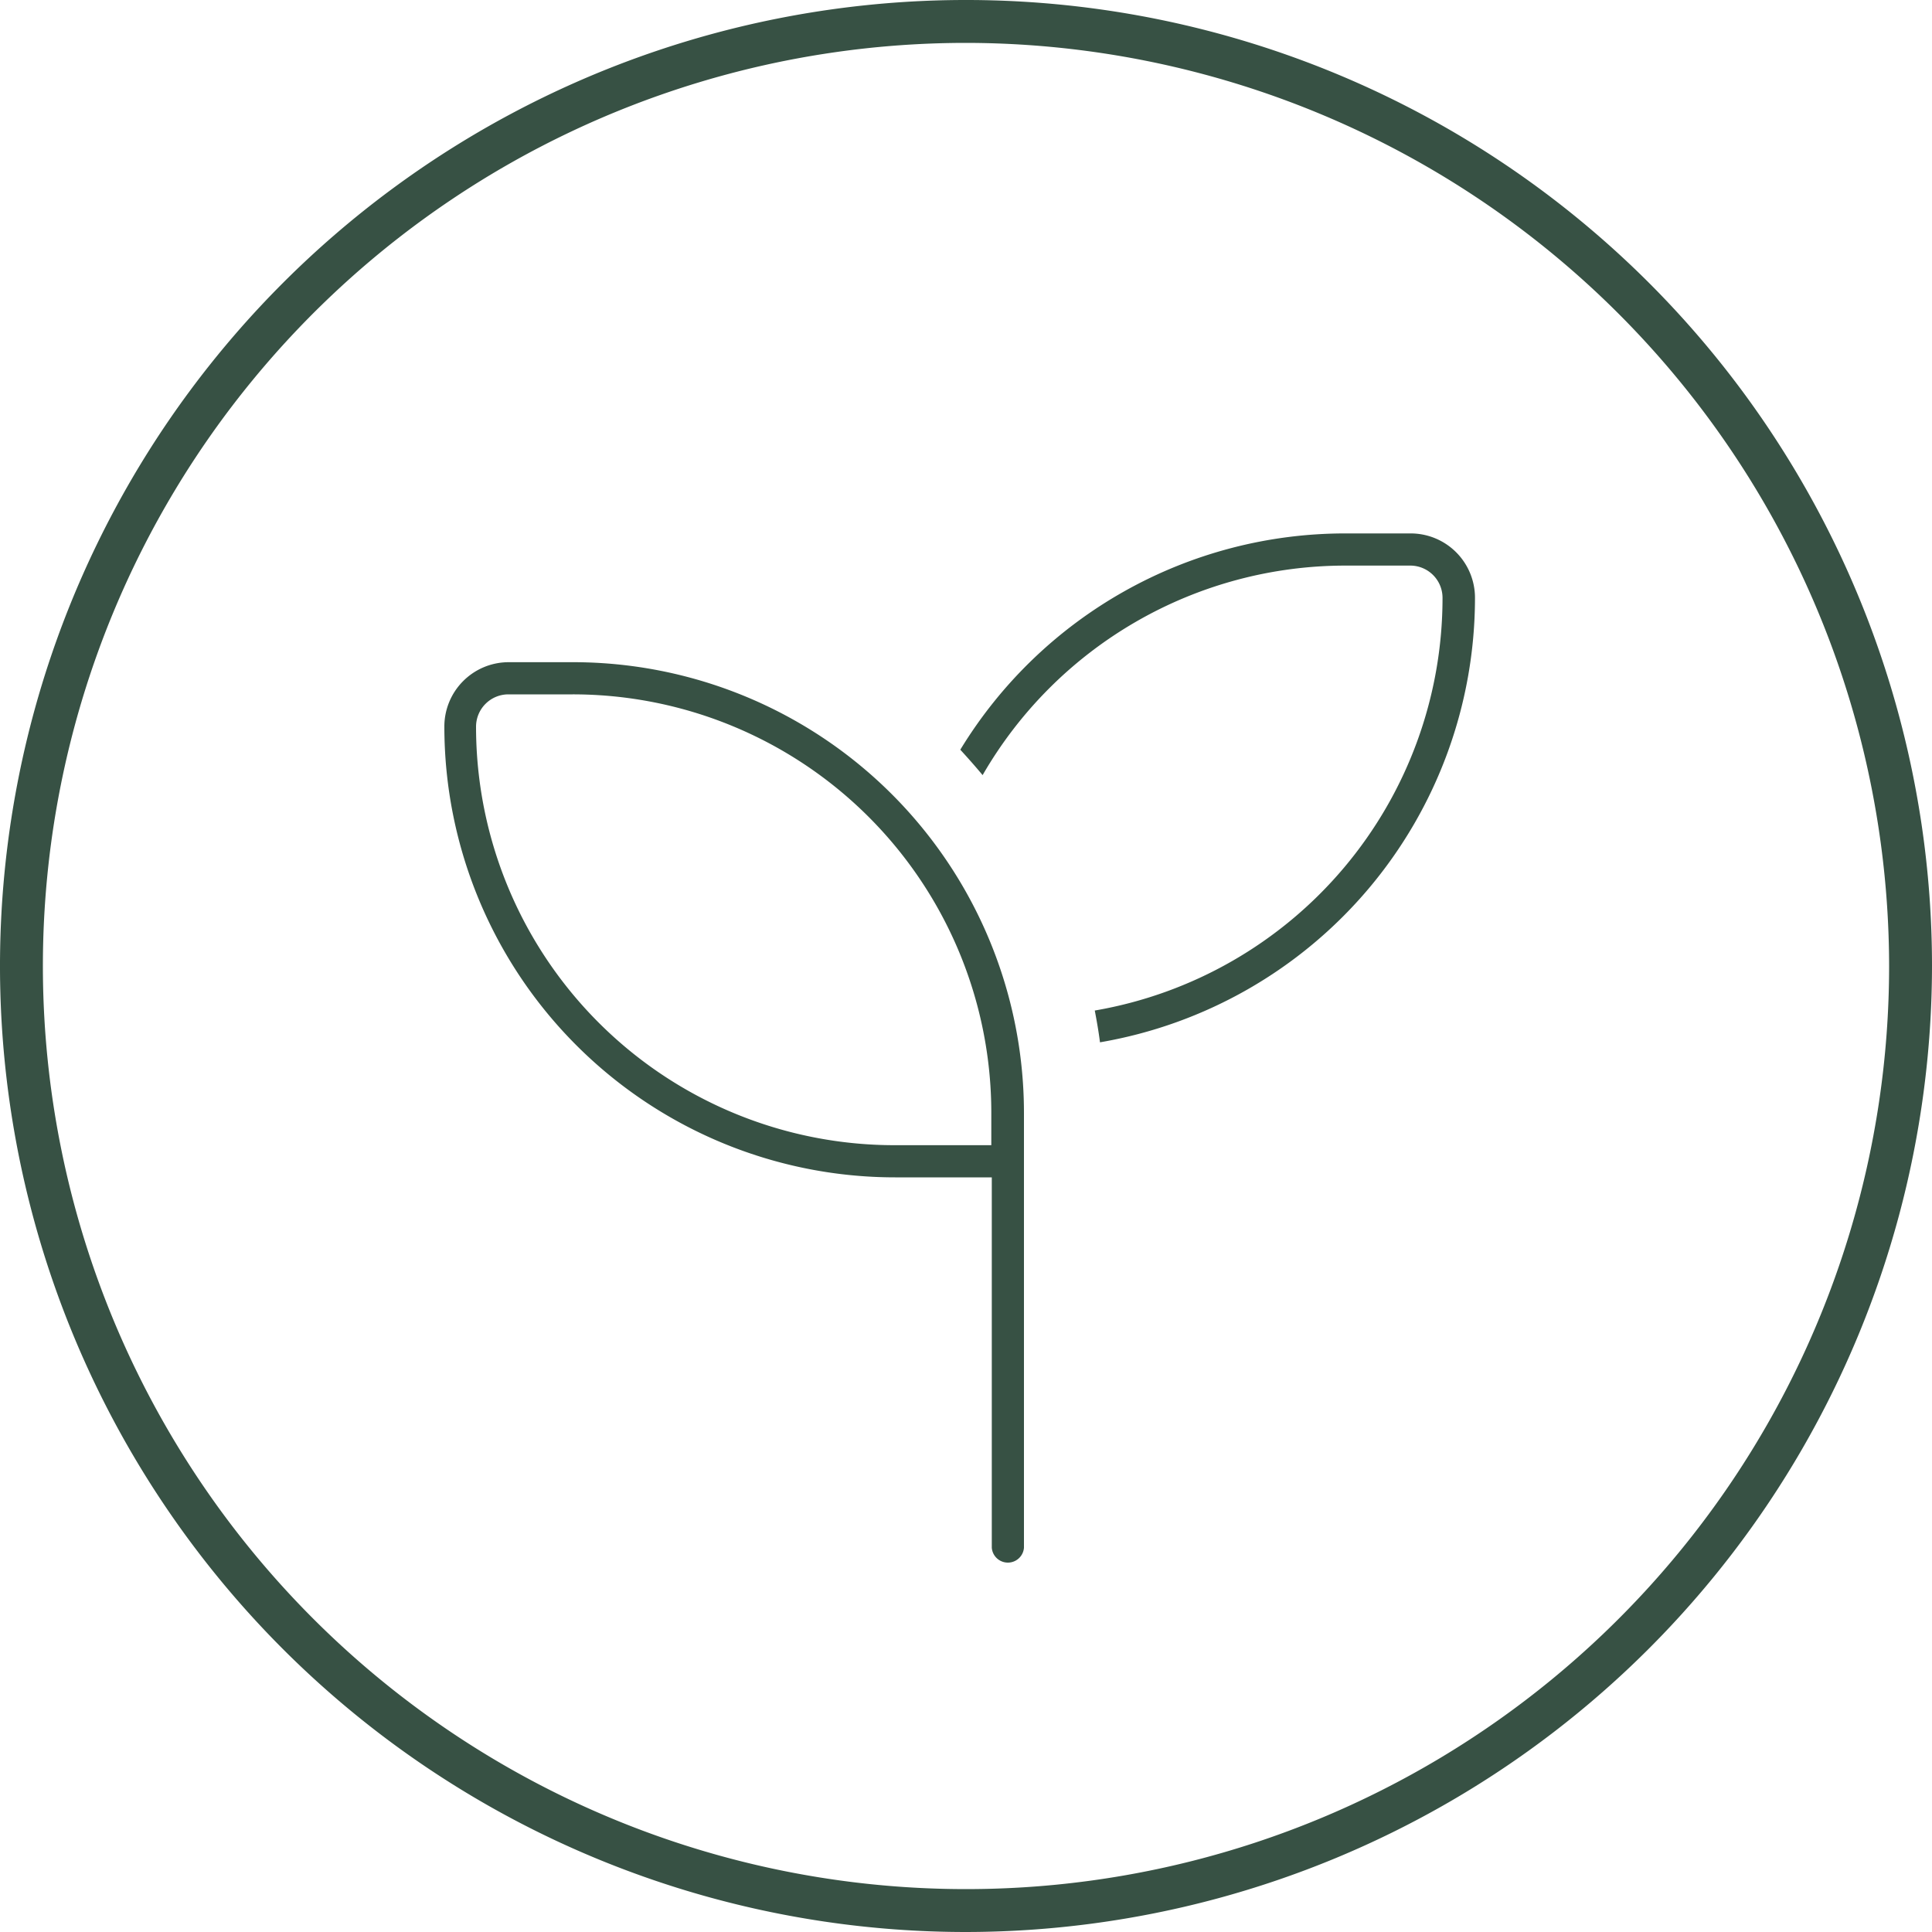
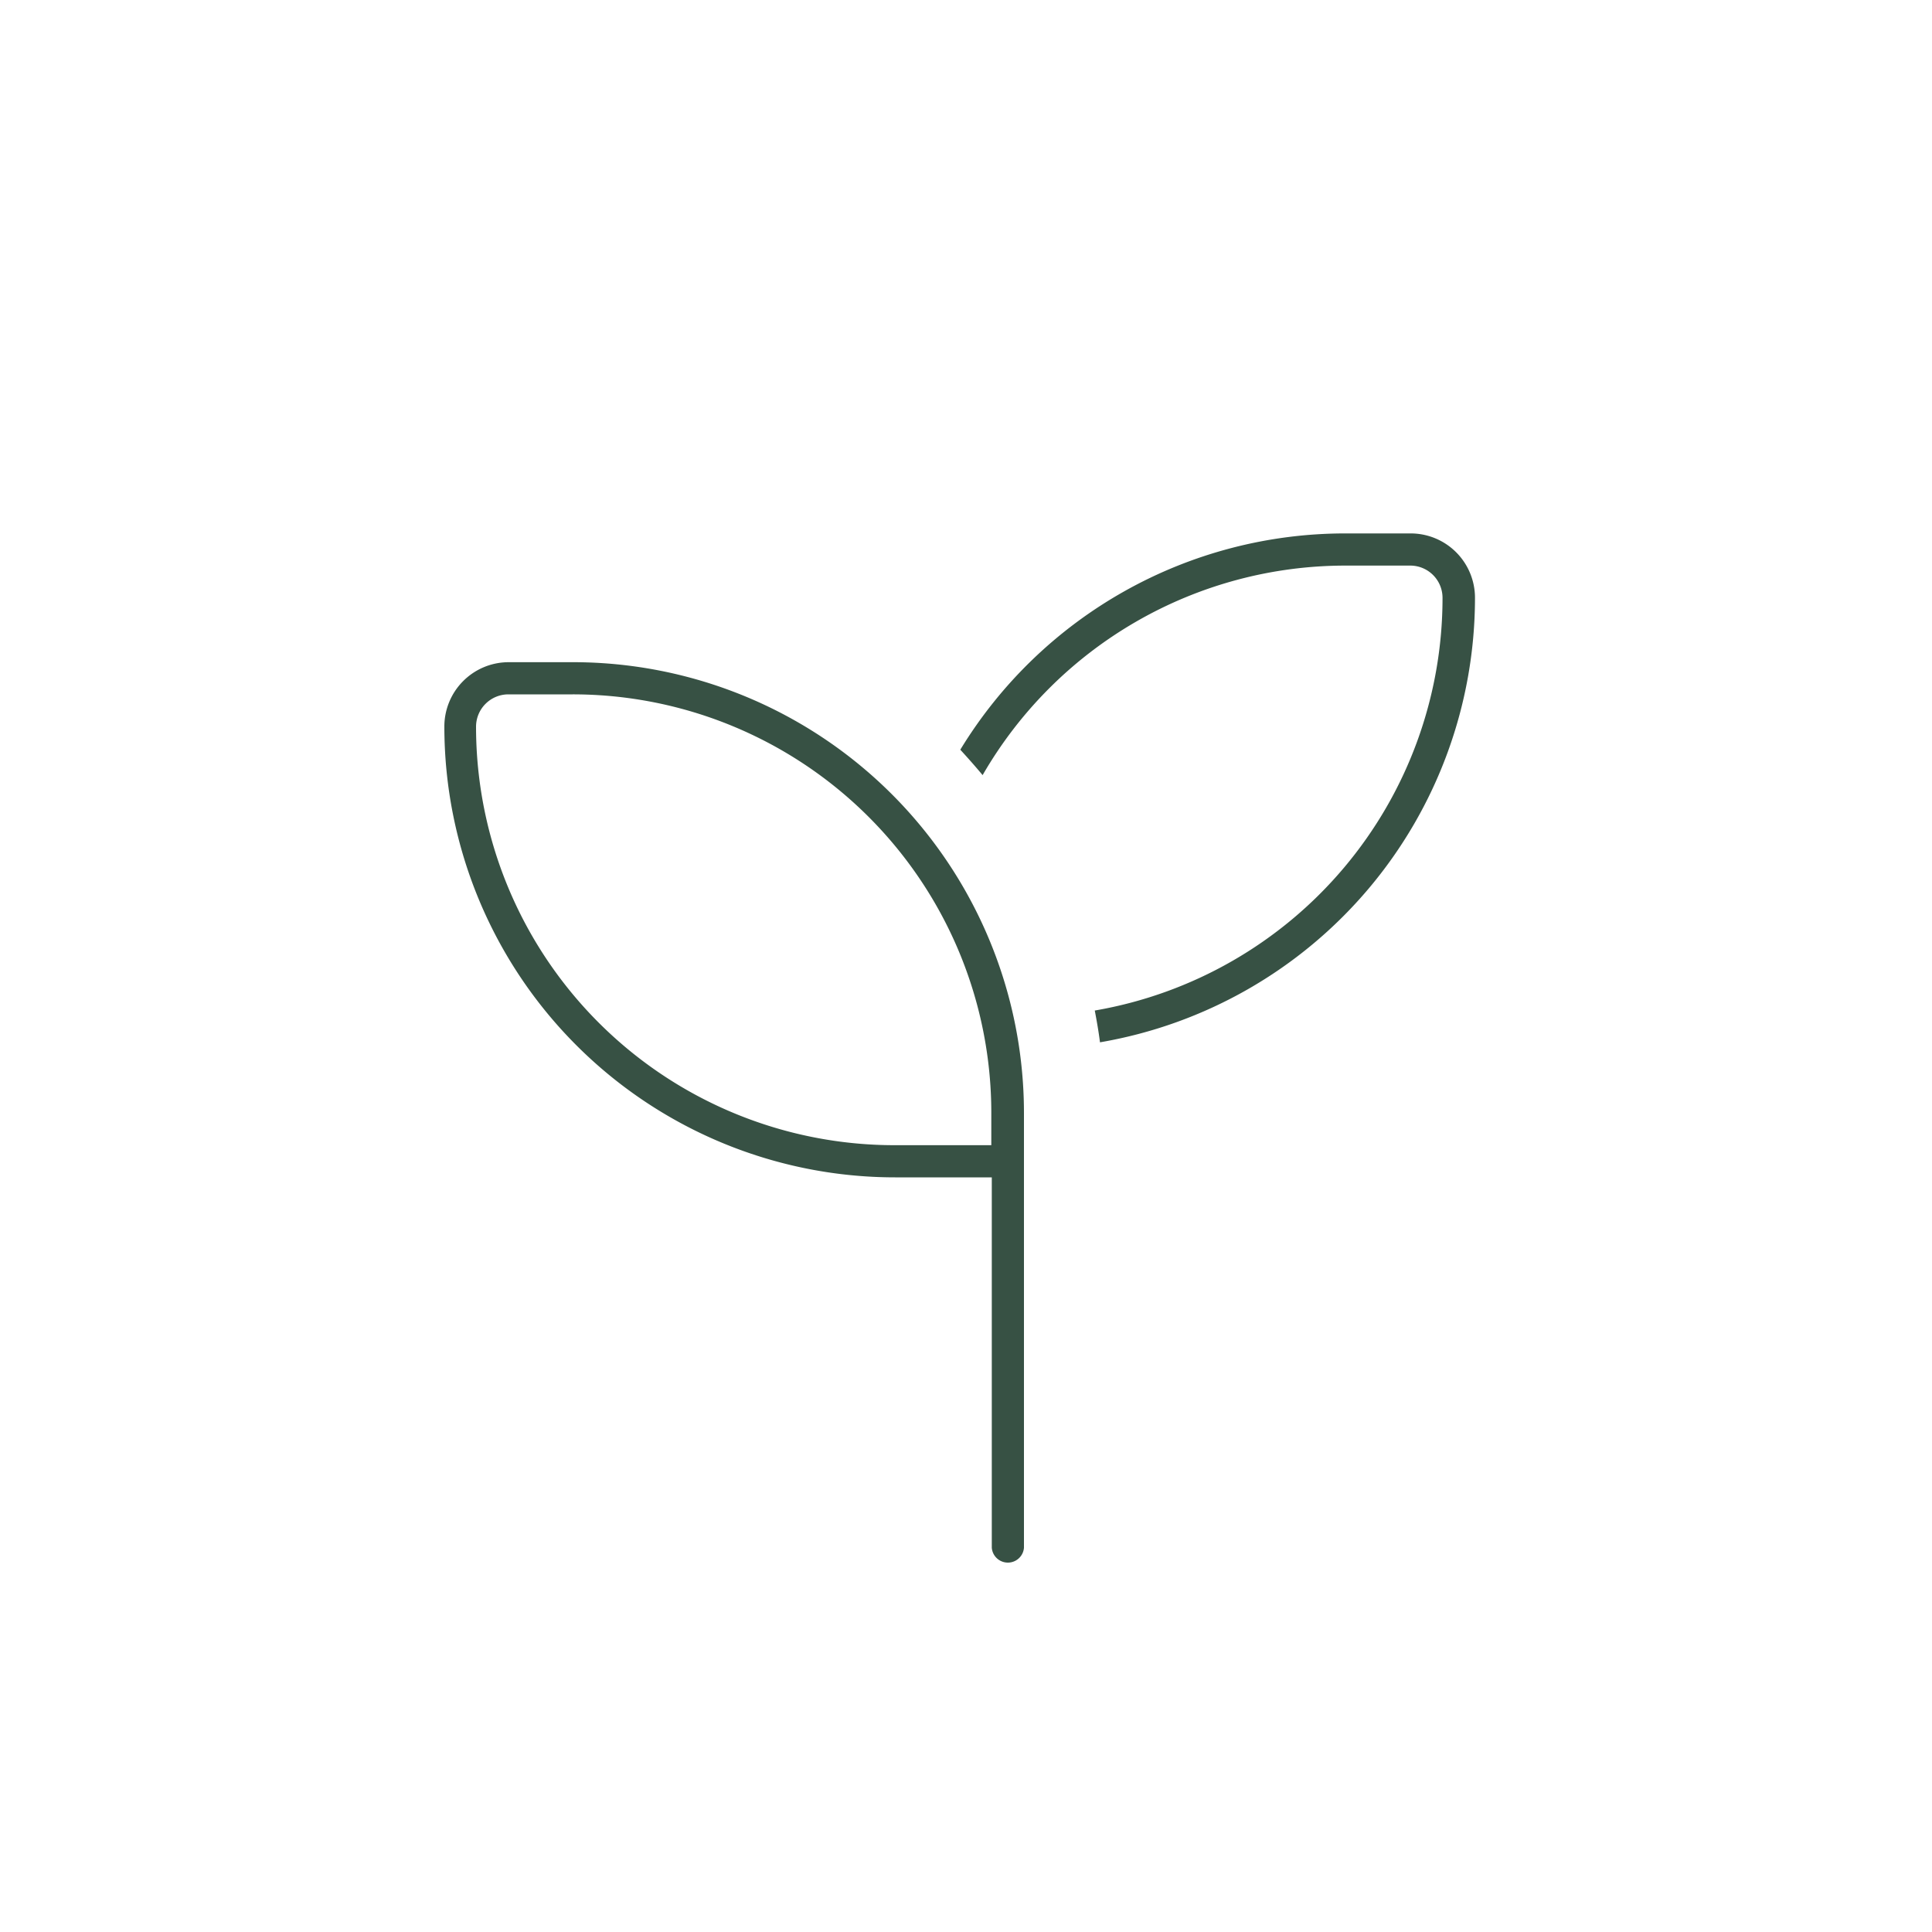
<svg xmlns="http://www.w3.org/2000/svg" viewBox="0 0 200 200">
  <defs>
    <style>.cls-1{fill:#375144;}</style>
  </defs>
  <g id="圖層_2" data-name="圖層 2">
    <g id="圖層_1-2" data-name="圖層 1">
      <path class="cls-1" d="M146,58.55a3.34,3.34,0,0,1,3.33,3.33,43.35,43.35,0,0,1-36,42.73c.21,1.09.4,2.19.54,3.29a46.7,46.7,0,0,0,38.82-46A6.66,6.66,0,0,0,146,55.22h-6.67A46.66,46.66,0,0,0,99.41,77.61c.79.86,1.56,1.73,2.31,2.63a43.37,43.37,0,0,1,37.56-21.69ZM59.28,71.88a43.33,43.33,0,0,1,43.34,43.34v3.33h-10A43.33,43.33,0,0,1,49.28,75.22a3.35,3.35,0,0,1,3.34-3.34Zm-6.66-3.33A6.66,6.66,0,0,0,46,75.22a46.67,46.67,0,0,0,46.67,46.66h10v38.34a1.67,1.67,0,0,0,3.33,0v-45A46.68,46.68,0,0,0,59.28,68.55Z" />
-       <path class="cls-1" d="M100,200A100,100,0,1,1,200,100,100.11,100.11,0,0,1,100,200ZM100,4.44A95.56,95.56,0,1,0,195.56,100,95.67,95.67,0,0,0,100,4.44Z" />
    </g>
  </g>
</svg>